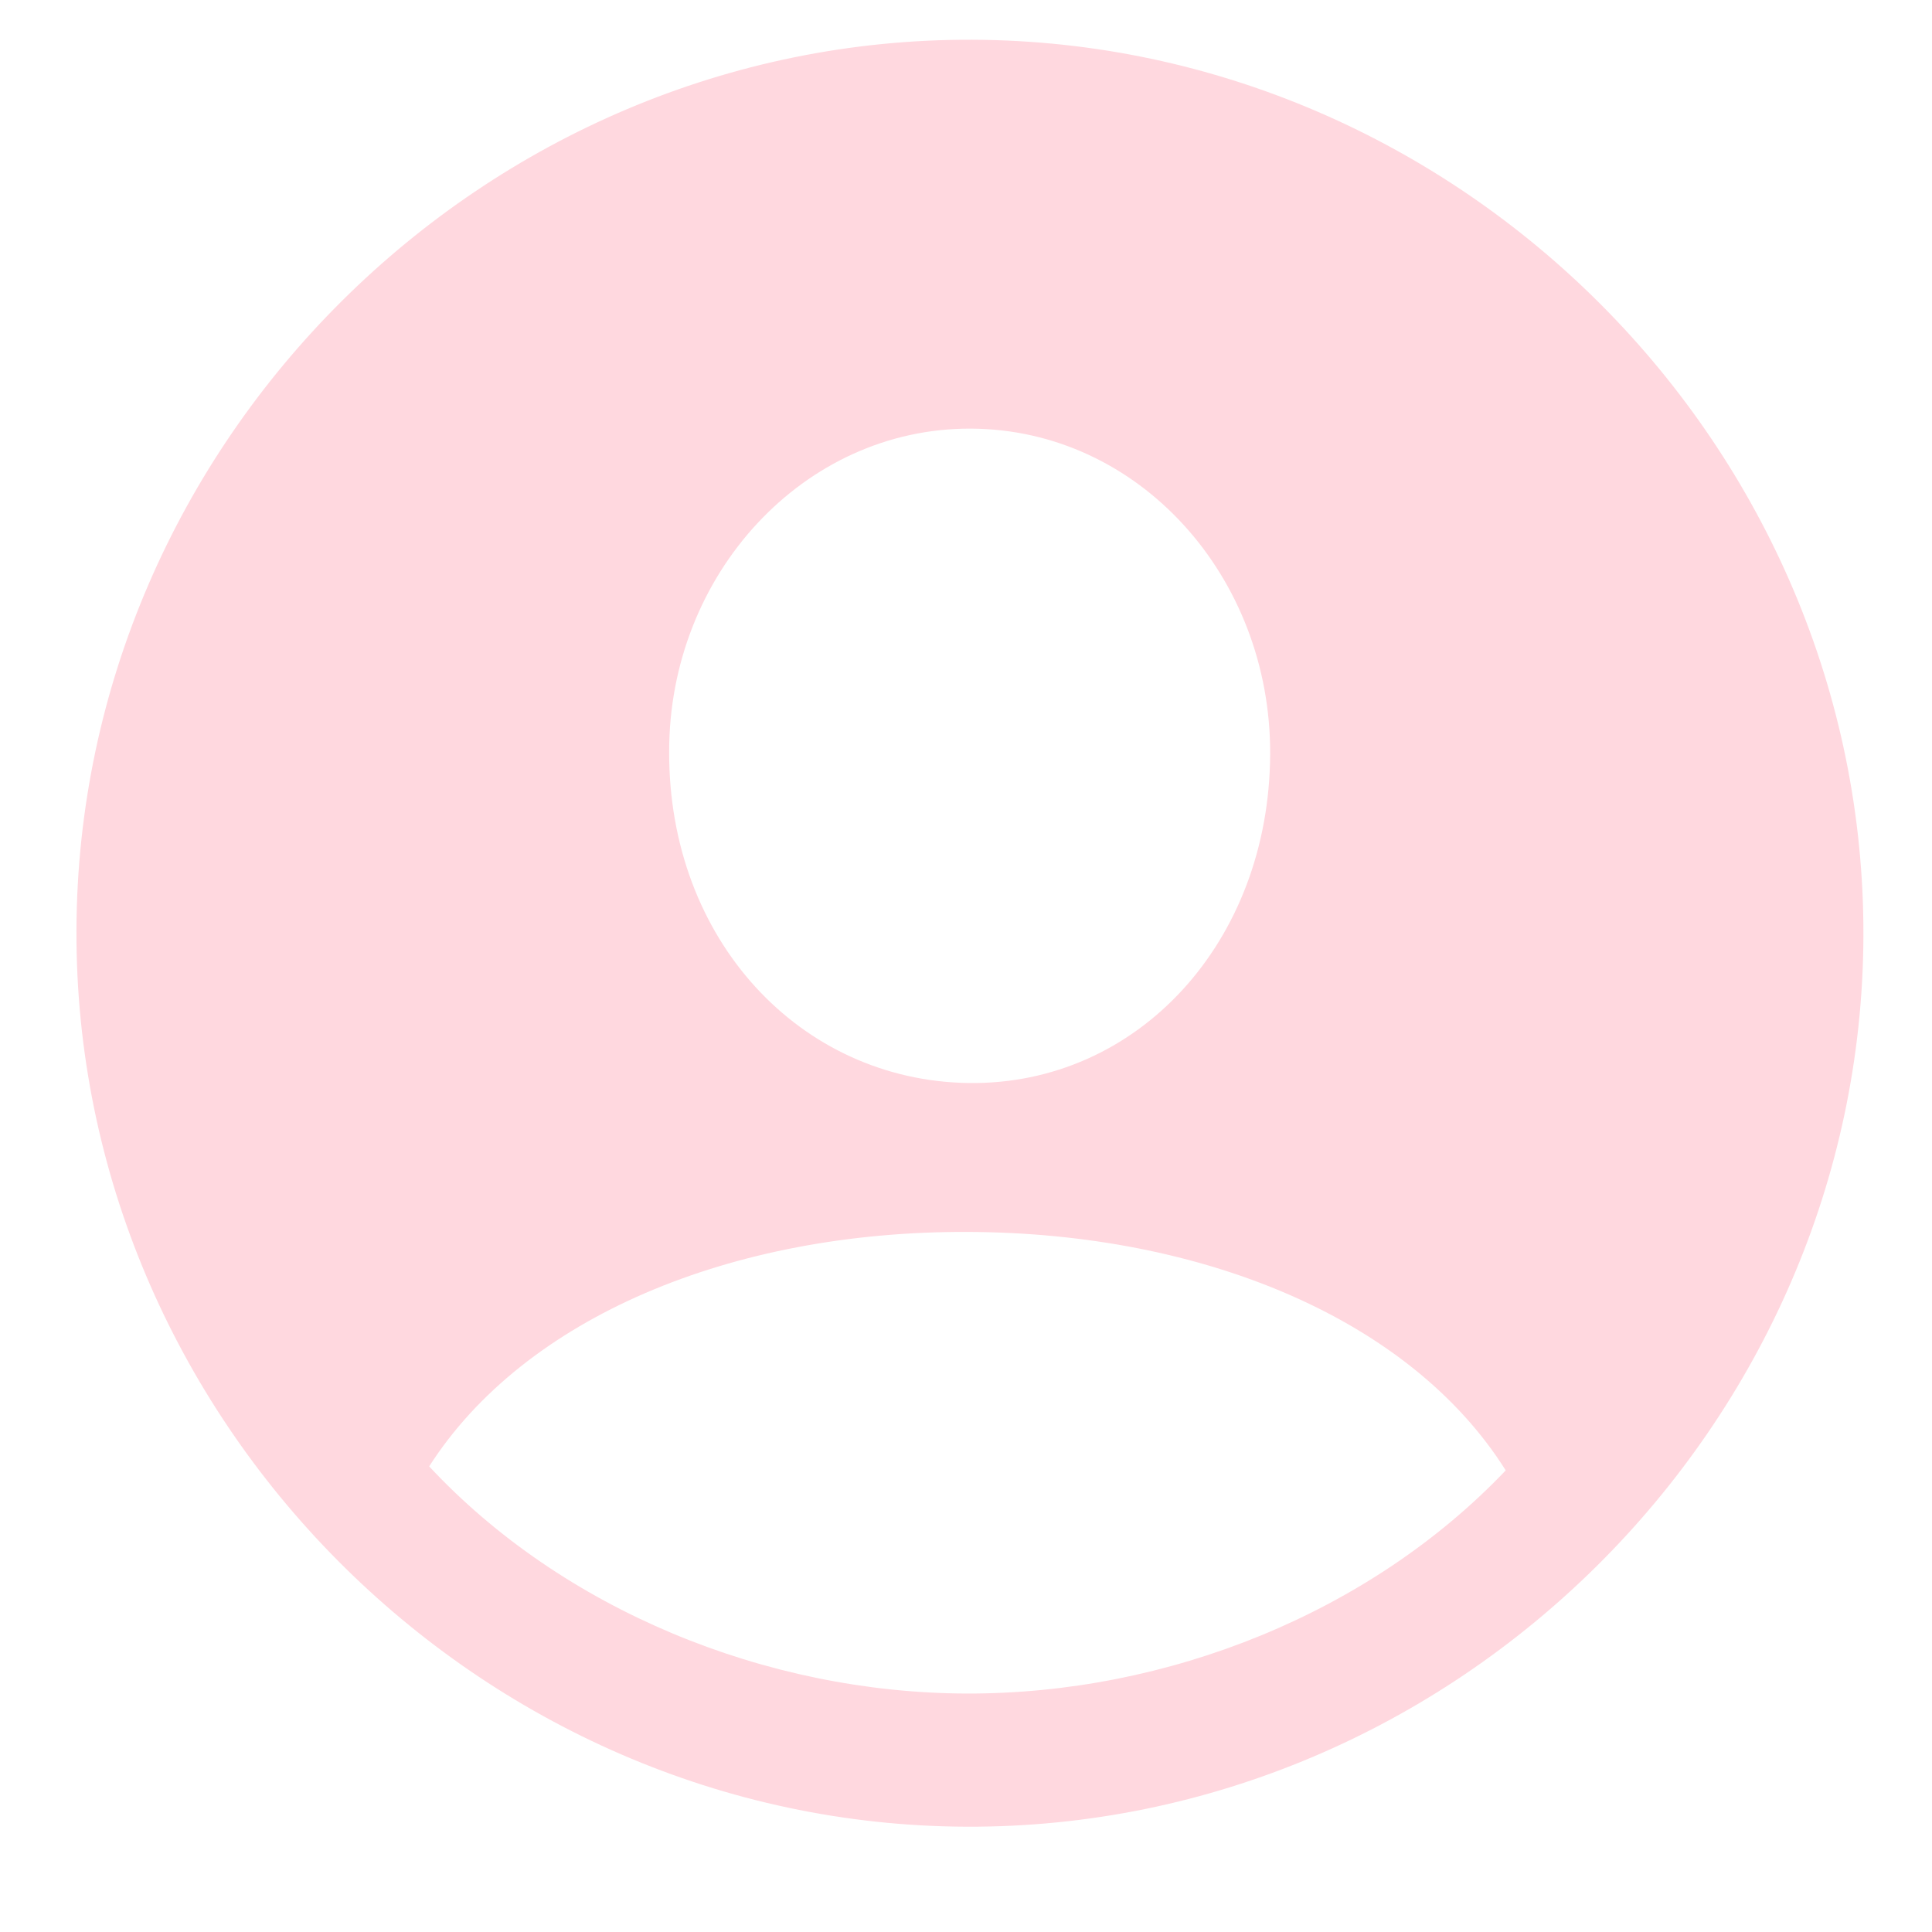
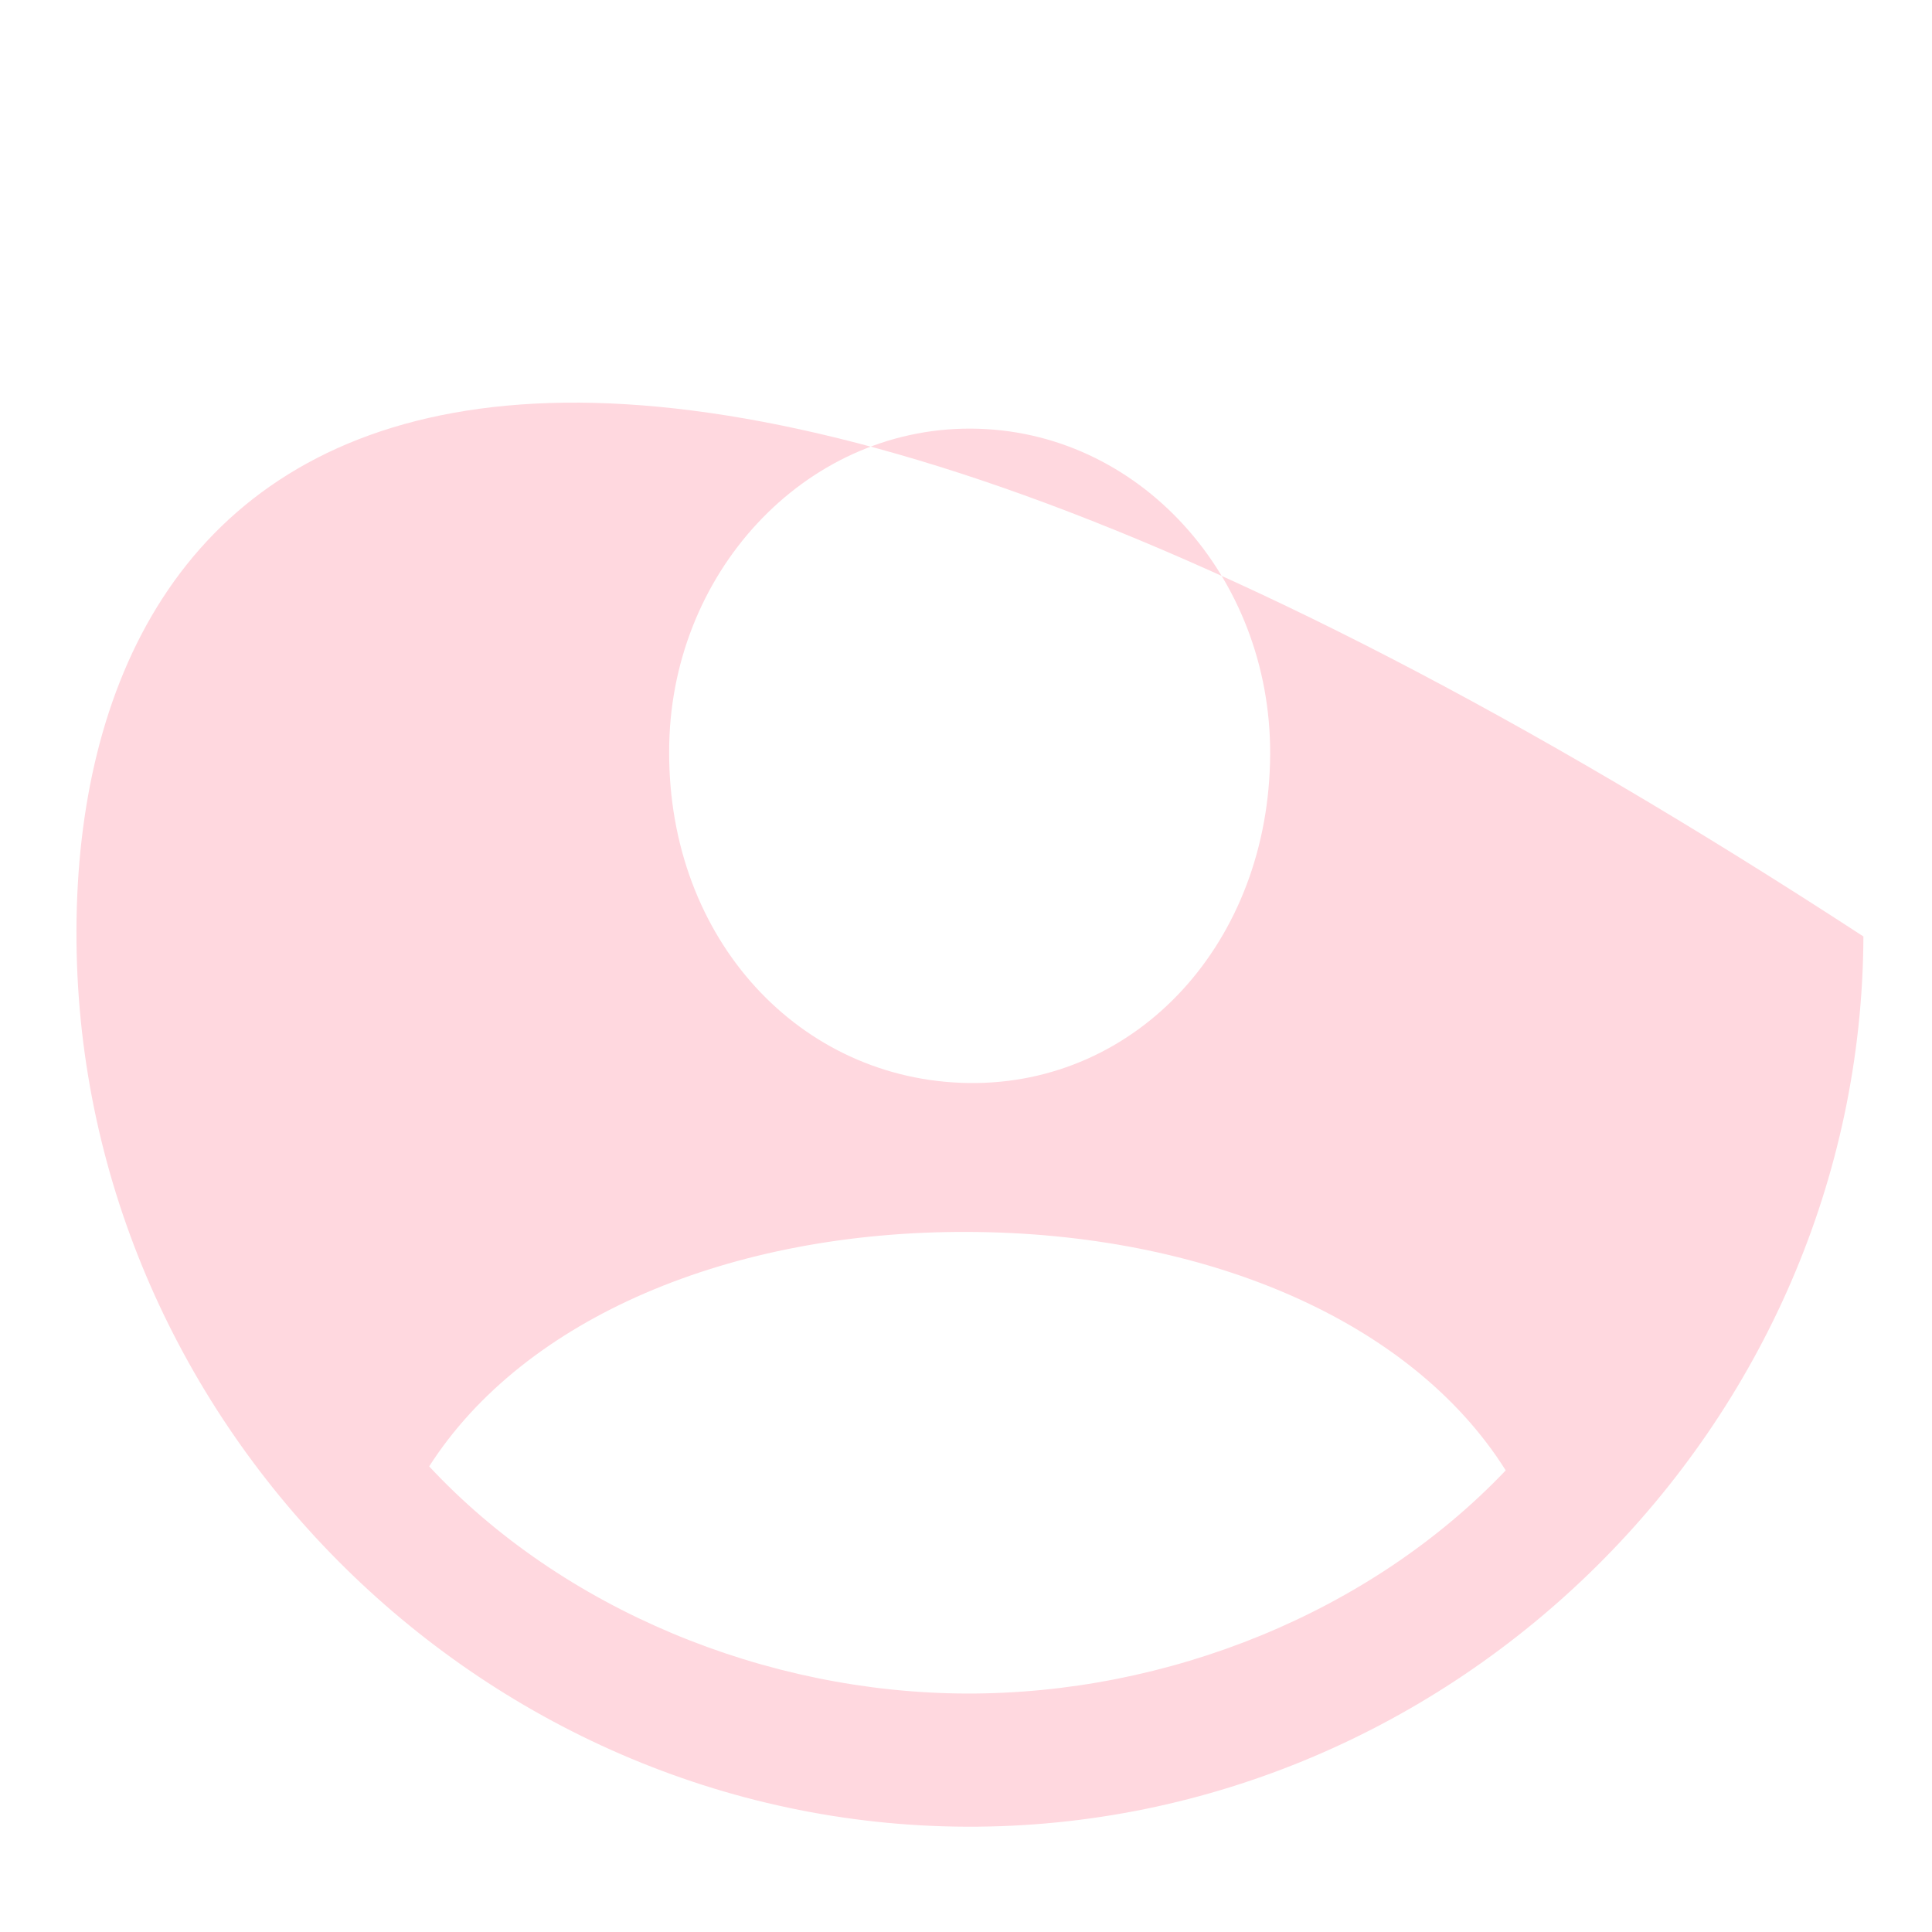
<svg xmlns="http://www.w3.org/2000/svg" width="14" height="14" viewBox="0 0 14 14" fill="none">
-   <path d="M7.004 13.237C10.546 13.25 13.489 10.322 13.503 6.786C13.516 3.244 10.588 0.301 7.046 0.288C3.51 0.274 0.567 3.196 0.554 6.738C0.54 10.274 3.468 13.224 7.004 13.237ZM7.018 7.848C5.799 7.83 4.844 6.811 4.849 5.446C4.848 4.164 5.823 3.101 7.035 3.106C8.254 3.111 9.209 4.18 9.204 5.463C9.199 6.827 8.243 7.865 7.018 7.848ZM7.001 12.272C5.548 12.267 4.077 11.664 3.11 10.626C3.799 9.55 5.294 8.92 7.014 8.927C8.721 8.933 10.223 9.561 10.911 10.655C9.93 11.686 8.461 12.277 7.001 12.272Z" fill="#FFD8DF" />
+   <path d="M7.004 13.237C10.546 13.25 13.489 10.322 13.503 6.786C3.51 0.274 0.567 3.196 0.554 6.738C0.54 10.274 3.468 13.224 7.004 13.237ZM7.018 7.848C5.799 7.83 4.844 6.811 4.849 5.446C4.848 4.164 5.823 3.101 7.035 3.106C8.254 3.111 9.209 4.18 9.204 5.463C9.199 6.827 8.243 7.865 7.018 7.848ZM7.001 12.272C5.548 12.267 4.077 11.664 3.11 10.626C3.799 9.55 5.294 8.92 7.014 8.927C8.721 8.933 10.223 9.561 10.911 10.655C9.93 11.686 8.461 12.277 7.001 12.272Z" fill="#FFD8DF" />
</svg>